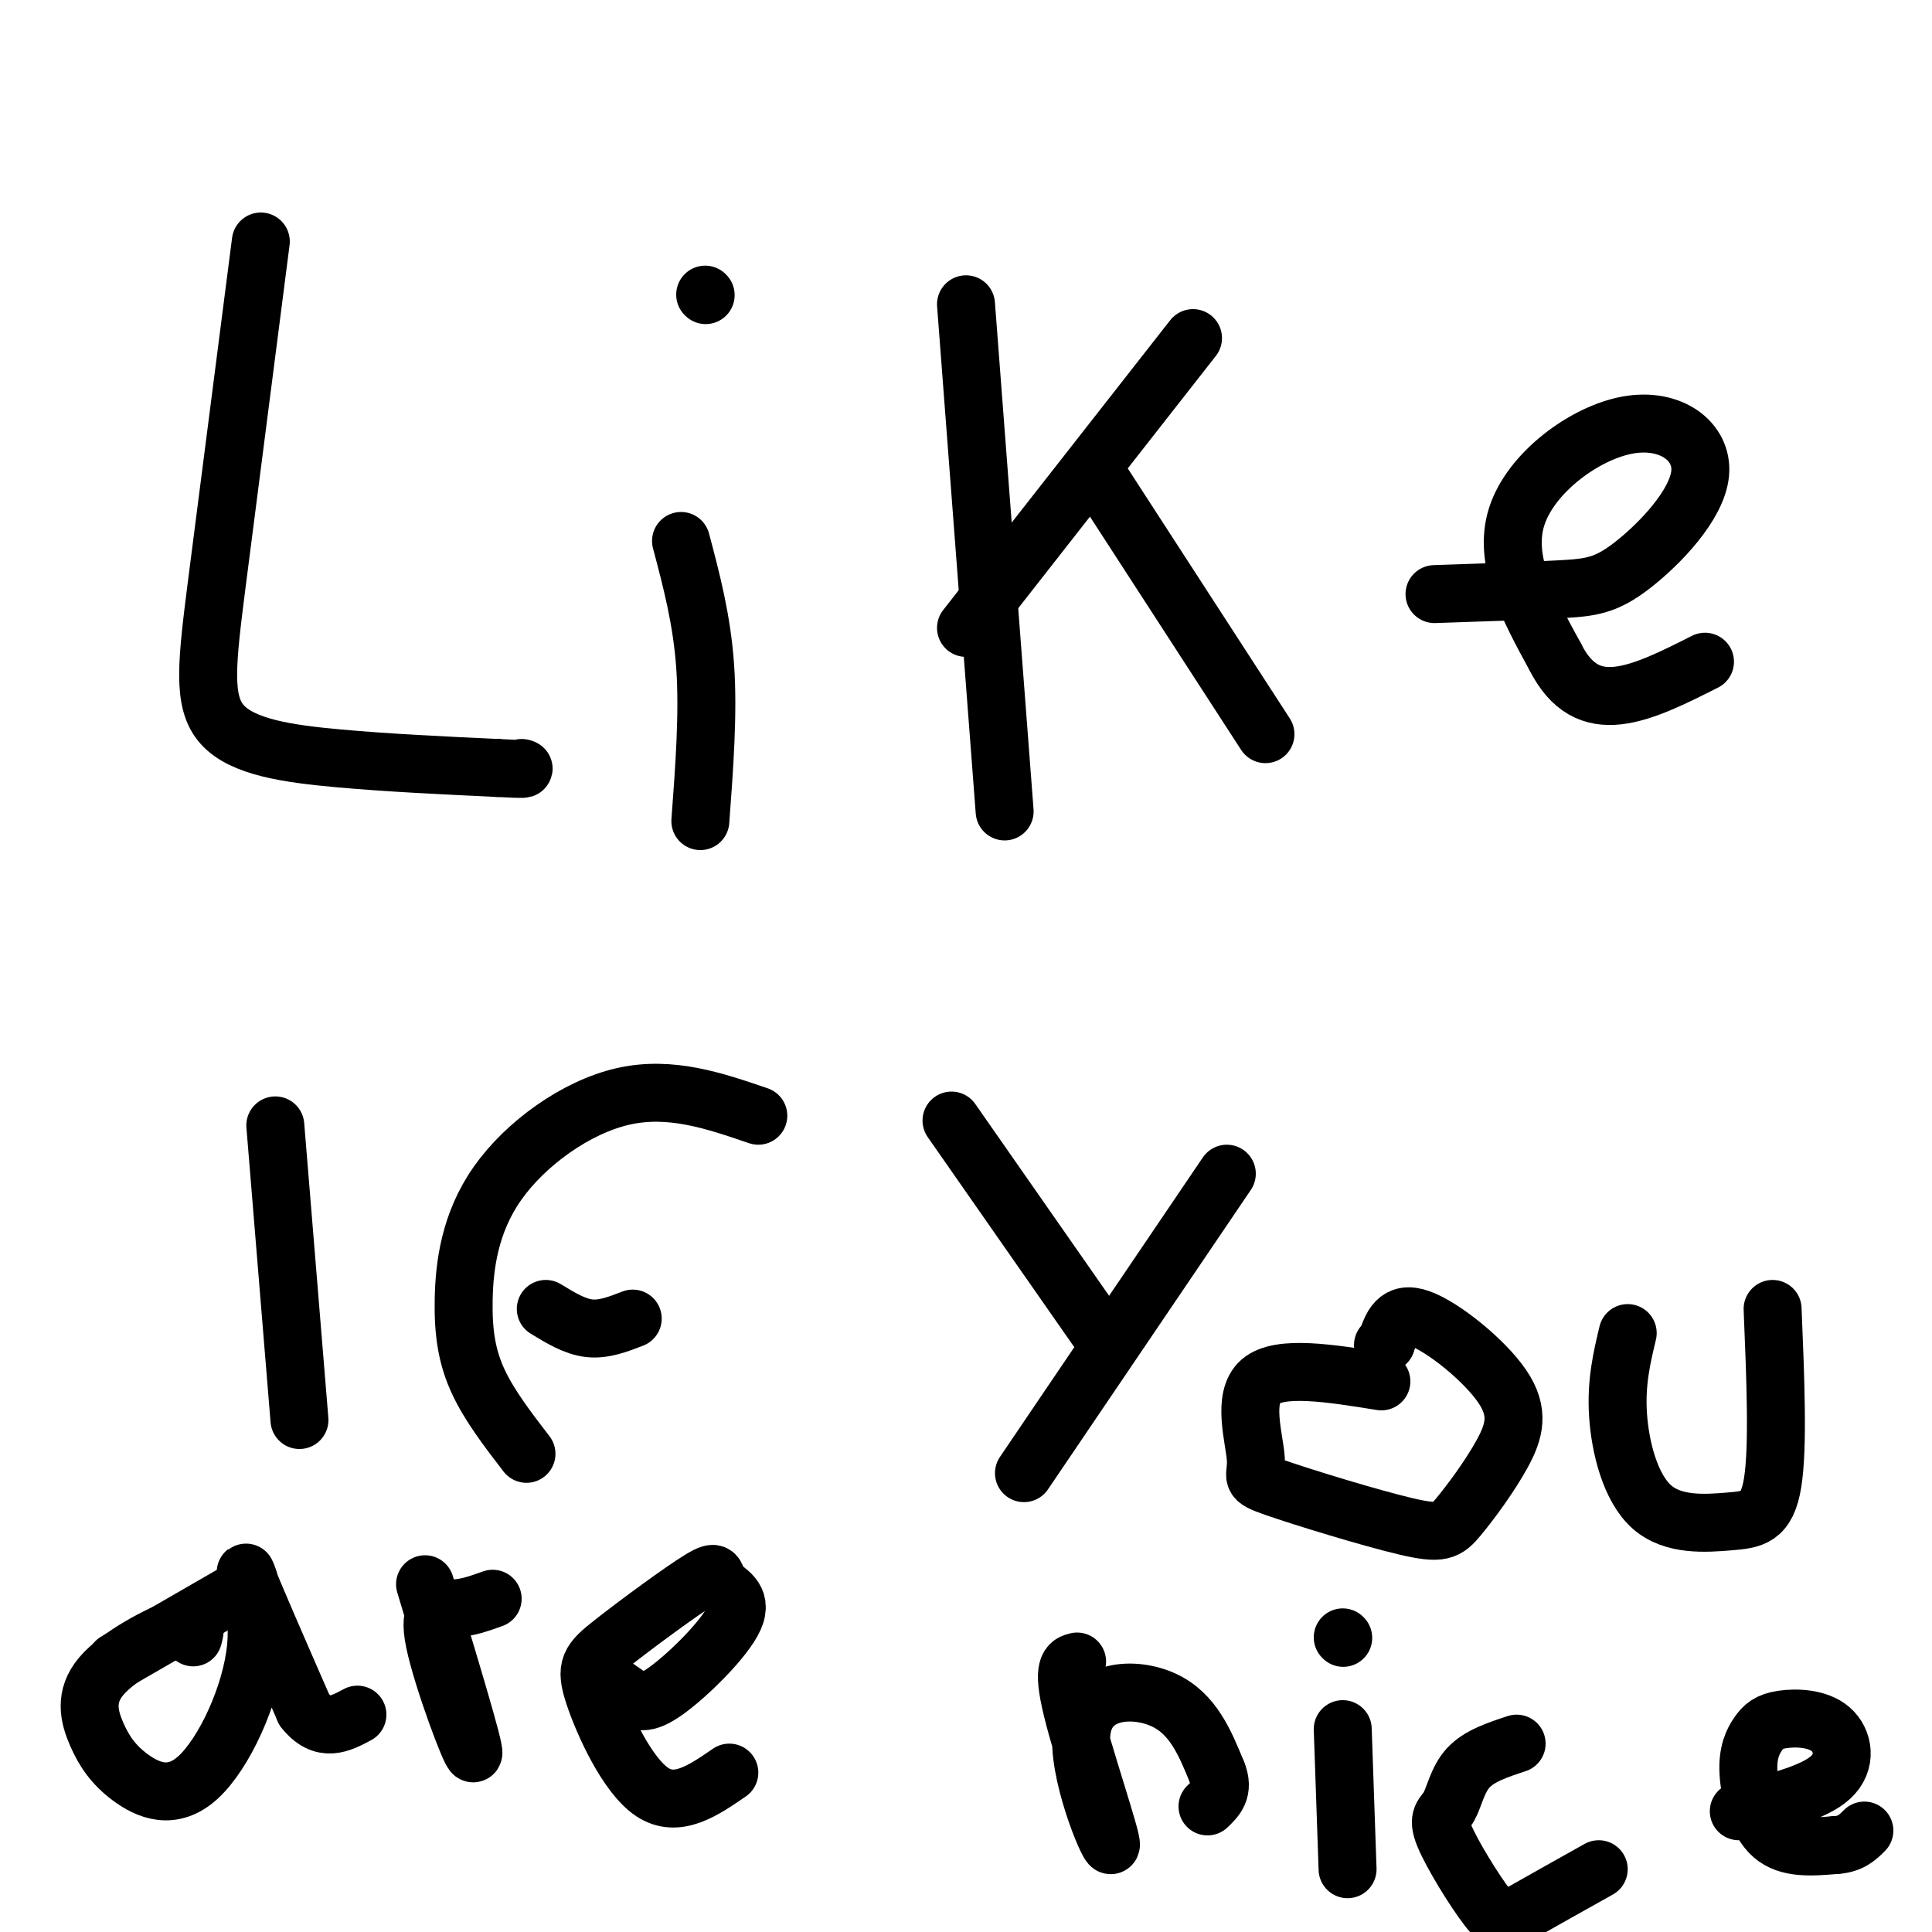
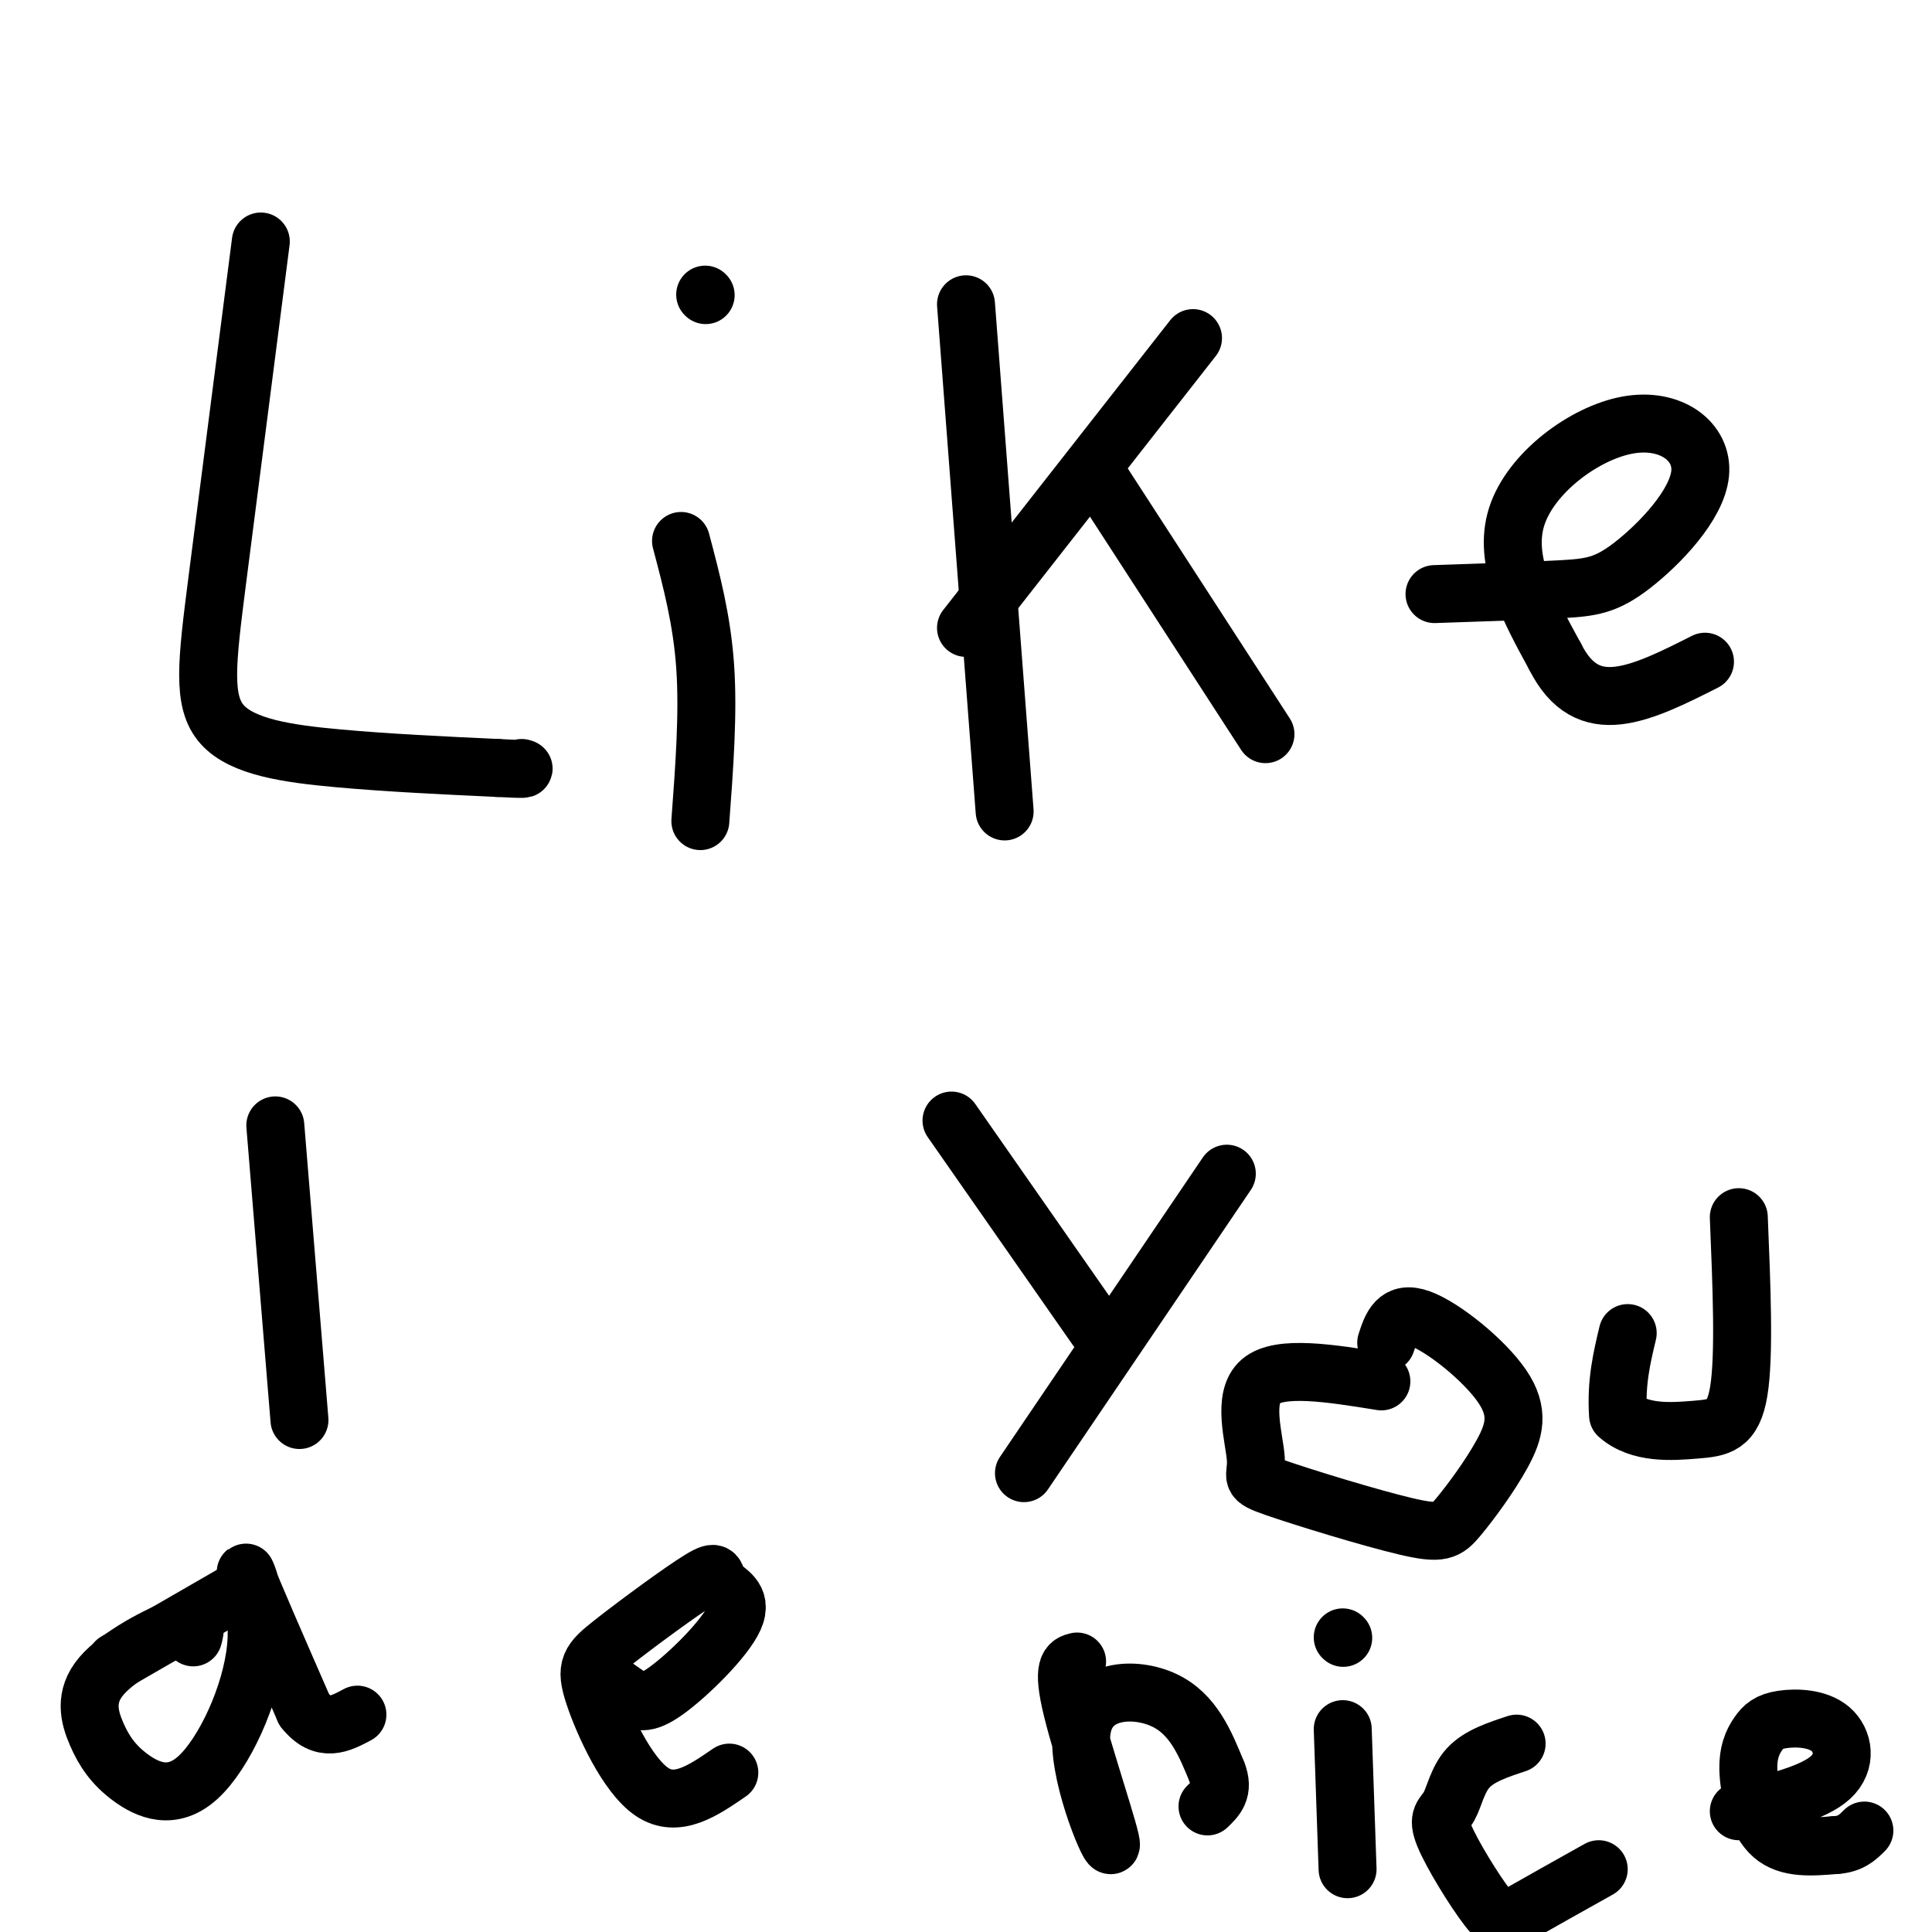
<svg xmlns="http://www.w3.org/2000/svg" viewBox="0 0 400 400" version="1.1">
  <g fill="none" stroke="#000000" stroke-width="12" stroke-linecap="round" stroke-linejoin="round">
    <path d="M54,50c-3.399,26.387 -6.798,52.774 -9,70c-2.202,17.226 -3.208,25.292 1,30c4.208,4.708 13.631,6.060 24,7c10.369,0.940 21.685,1.470 33,2" />
    <path d="M103,159c6.333,0.333 5.667,0.167 5,0" />
    <path d="M141,112c2.167,8.167 4.333,16.333 5,26c0.667,9.667 -0.167,20.833 -1,32" />
    <path d="M146,61c0.000,0.000 0.100,0.100 0.1,0.1" />
    <path d="M200,63c0.000,0.000 8.000,105.000 8,105" />
    <path d="M247,70c0.000,0.000 -47.000,60.000 -47,60" />
    <path d="M227,98c0.000,0.000 35.000,54.000 35,54" />
    <path d="M297,123c9.784,-0.324 19.568,-0.647 26,-1c6.432,-0.353 9.511,-0.735 15,-5c5.489,-4.265 13.389,-12.411 14,-19c0.611,-6.589 -6.066,-11.620 -15,-10c-8.934,1.620 -20.124,9.891 -23,19c-2.876,9.109 2.562,19.054 8,29" />
    <path d="M322,136c3.333,6.600 7.667,8.600 13,8c5.333,-0.600 11.667,-3.800 18,-7" />
    <path d="M57,233c0.000,0.000 5.000,61.000 5,61" />
-     <path d="M109,301c-3.837,-4.992 -7.675,-9.984 -10,-15c-2.325,-5.016 -3.139,-10.056 -3,-17c0.139,-6.944 1.230,-15.793 7,-24c5.770,-8.207 16.220,-15.774 26,-18c9.780,-2.226 18.890,0.887 28,4" />
-     <path d="M113,271c3.000,1.833 6.000,3.667 9,4c3.000,0.333 6.000,-0.833 9,-2" />
    <path d="M254,243c0.000,0.000 -42.000,62.000 -42,62" />
    <path d="M197,232c0.000,0.000 30.000,43.000 30,43" />
    <path d="M286,286c-10.532,-1.693 -21.064,-3.387 -25,0c-3.936,3.387 -1.277,11.853 -1,16c0.277,4.147 -1.827,3.974 4,6c5.827,2.026 19.584,6.250 27,8c7.416,1.750 8.490,1.027 11,-2c2.510,-3.027 6.456,-8.358 9,-13c2.544,-4.642 3.685,-8.596 0,-14c-3.685,-5.404 -12.196,-12.258 -17,-14c-4.804,-1.742 -5.902,1.629 -7,5" />
-     <path d="M287,278c-1.167,0.833 -0.583,0.417 0,0" />
-     <path d="M337,276c-1.225,5.131 -2.450,10.262 -2,17c0.450,6.738 2.574,15.085 7,19c4.426,3.915 11.153,3.400 16,3c4.847,-0.400 7.813,-0.686 9,-8c1.187,-7.314 0.593,-21.657 0,-36" />
+     <path d="M337,276c-1.225,5.131 -2.450,10.262 -2,17c4.426,3.915 11.153,3.400 16,3c4.847,-0.400 7.813,-0.686 9,-8c1.187,-7.314 0.593,-21.657 0,-36" />
    <path d="M40,339c0.480,-1.674 0.959,-3.348 -3,-2c-3.959,1.348 -12.357,5.720 -16,10c-3.643,4.280 -2.530,8.470 -1,12c1.530,3.530 3.479,6.402 7,9c3.521,2.598 8.614,4.923 14,0c5.386,-4.923 11.066,-17.095 12,-27c0.934,-9.905 -2.876,-17.544 -2,-15c0.876,2.544 6.438,15.272 12,28" />
    <path d="M63,354c3.833,4.833 7.417,2.917 11,1" />
-     <path d="M88,328c5.202,17.196 10.405,34.393 10,35c-0.405,0.607 -6.417,-15.375 -8,-23c-1.583,-7.625 1.262,-6.893 4,-7c2.738,-0.107 5.369,-1.054 8,-2" />
    <path d="M123,346c2.503,1.819 5.005,3.639 7,5c1.995,1.361 3.482,2.265 8,-1c4.518,-3.265 12.067,-10.697 14,-15c1.933,-4.303 -1.751,-5.476 -3,-7c-1.249,-1.524 -0.064,-3.400 -4,-1c-3.936,2.400 -12.993,9.076 -18,13c-5.007,3.924 -5.963,5.095 -4,11c1.963,5.905 6.847,16.544 12,20c5.153,3.456 10.577,-0.272 16,-4" />
    <path d="M223,344c-1.628,0.400 -3.257,0.801 -1,10c2.257,9.199 8.399,27.198 8,28c-0.399,0.802 -7.338,-15.592 -6,-24c1.338,-8.408 10.954,-8.831 17,-6c6.046,2.831 8.523,8.915 11,15" />
    <path d="M252,367c1.500,3.667 -0.250,5.333 -2,7" />
    <path d="M278,358c0.000,0.000 1.000,29.000 1,29" />
    <path d="M278,339c0.000,0.000 0.100,0.100 0.1,0.1" />
    <path d="M314,361c-3.869,1.274 -7.738,2.547 -10,5c-2.262,2.453 -2.918,6.085 -4,8c-1.082,1.915 -2.589,2.111 -1,6c1.589,3.889 6.274,11.470 9,15c2.726,3.530 3.493,3.009 7,1c3.507,-2.009 9.753,-5.504 16,-9" />
    <path d="M360,375c7.762,-1.901 15.524,-3.802 19,-7c3.476,-3.198 2.667,-7.693 0,-10c-2.667,-2.307 -7.193,-2.425 -10,-2c-2.807,0.425 -3.897,1.392 -5,3c-1.103,1.608 -2.220,3.856 -2,8c0.220,4.144 1.777,10.184 5,13c3.223,2.816 8.111,2.408 13,2" />
    <path d="M380,382c3.167,-0.167 4.583,-1.583 6,-3" />
    <path d="M24,344c0.000,0.000 26.000,-15.000 26,-15" />
  </g>
</svg>